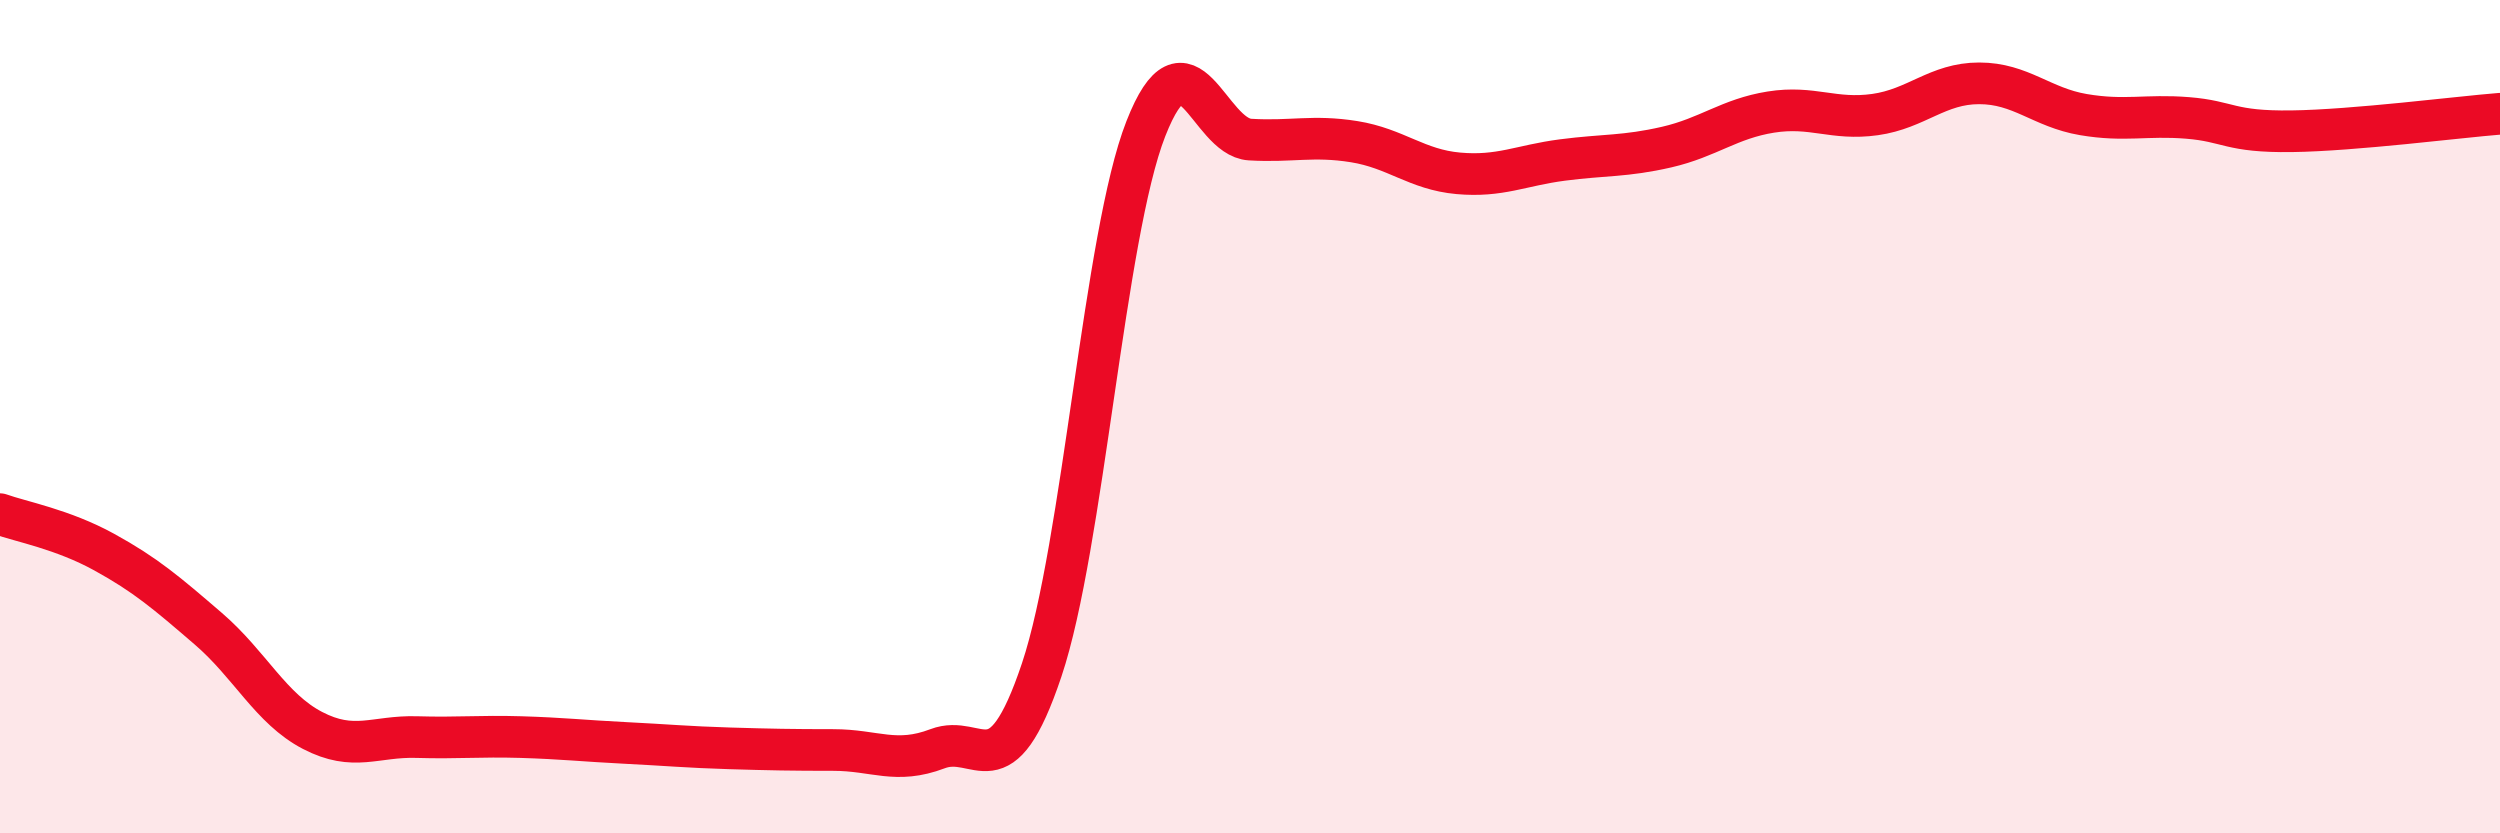
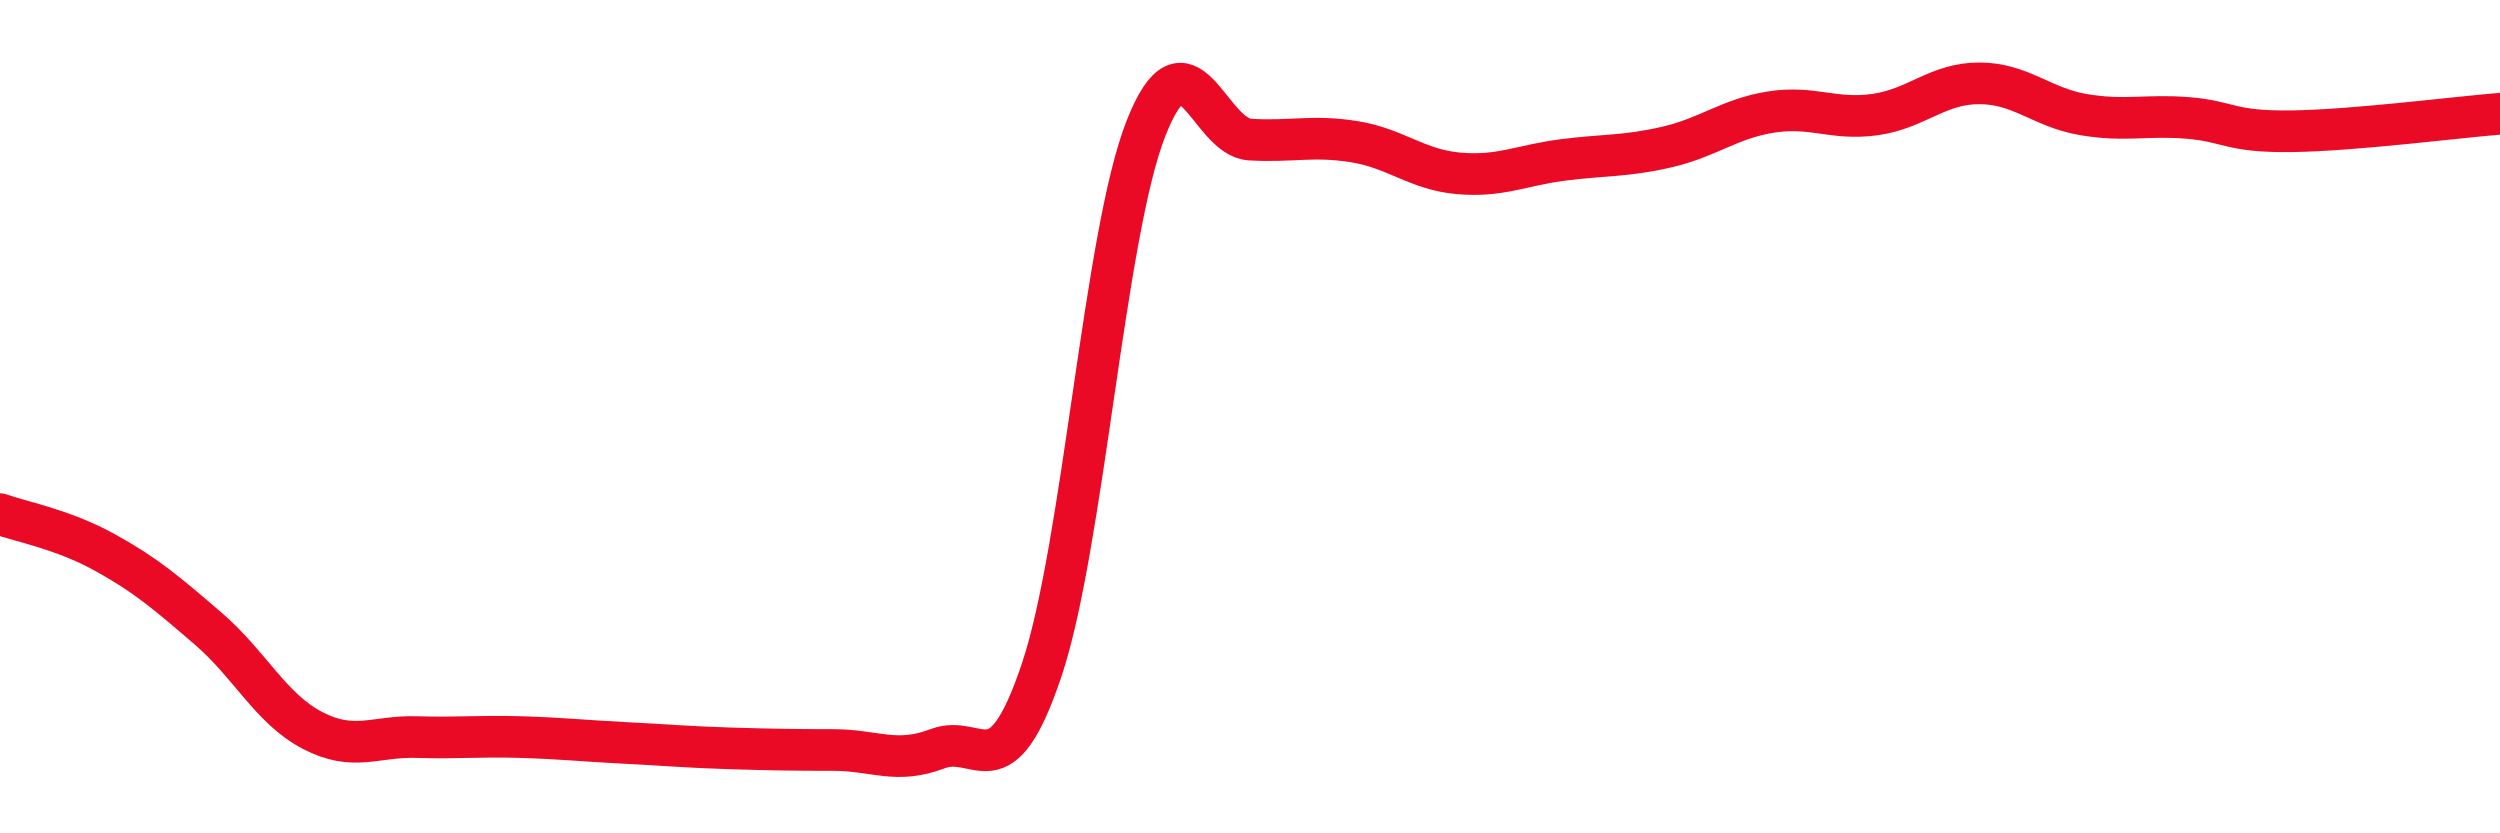
<svg xmlns="http://www.w3.org/2000/svg" width="60" height="20" viewBox="0 0 60 20">
-   <path d="M 0,12.34 C 0.5,12.52 1.5,12.7 2.5,13.25 C 3.5,13.8 4,14.23 5,15.09 C 6,15.95 6.5,17.01 7.5,17.53 C 8.5,18.05 9,17.66 10,17.69 C 11,17.72 11.5,17.66 12.5,17.69 C 13.5,17.72 14,17.78 15,17.83 C 16,17.88 16.5,17.93 17.5,17.96 C 18.5,17.99 19,18 20,18 C 21,18 21.5,18.35 22.5,17.97 C 23.5,17.59 24,19.06 25,16.08 C 26,13.1 26.5,5.64 27.5,3.09 C 28.5,0.54 29,3.29 30,3.35 C 31,3.41 31.5,3.24 32.5,3.4 C 33.5,3.56 34,4.07 35,4.16 C 36,4.25 36.5,3.97 37.5,3.84 C 38.5,3.71 39,3.76 40,3.53 C 41,3.3 41.5,2.85 42.5,2.69 C 43.5,2.53 44,2.89 45,2.75 C 46,2.61 46.5,2 47.5,2 C 48.5,2 49,2.58 50,2.75 C 51,2.92 51.5,2.75 52.5,2.83 C 53.5,2.91 53.5,3.17 55,3.15 C 56.5,3.13 59,2.81 60,2.73L60 20L0 20Z" fill="#EB0A25" opacity="0.1" stroke-linecap="round" stroke-linejoin="round" />
  <path d="M 0,12.34 C 0.5,12.52 1.5,12.7 2.5,13.25 C 3.5,13.8 4,14.23 5,15.09 C 6,15.95 6.5,17.01 7.5,17.53 C 8.5,18.05 9,17.66 10,17.69 C 11,17.72 11.5,17.66 12.5,17.69 C 13.5,17.72 14,17.78 15,17.83 C 16,17.88 16.5,17.93 17.5,17.96 C 18.5,17.99 19,18 20,18 C 21,18 21.5,18.35 22.5,17.97 C 23.5,17.59 24,19.06 25,16.08 C 26,13.1 26.5,5.64 27.5,3.09 C 28.5,0.54 29,3.29 30,3.35 C 31,3.41 31.5,3.24 32.5,3.4 C 33.5,3.56 34,4.07 35,4.16 C 36,4.25 36.5,3.97 37.5,3.84 C 38.5,3.71 39,3.76 40,3.53 C 41,3.3 41.5,2.85 42.5,2.69 C 43.5,2.53 44,2.89 45,2.75 C 46,2.61 46.5,2 47.5,2 C 48.5,2 49,2.58 50,2.75 C 51,2.92 51.5,2.75 52.5,2.83 C 53.5,2.91 53.5,3.17 55,3.15 C 56.5,3.13 59,2.81 60,2.73" stroke="#EB0A25" stroke-width="1" fill="none" stroke-linecap="round" stroke-linejoin="round" />
</svg>